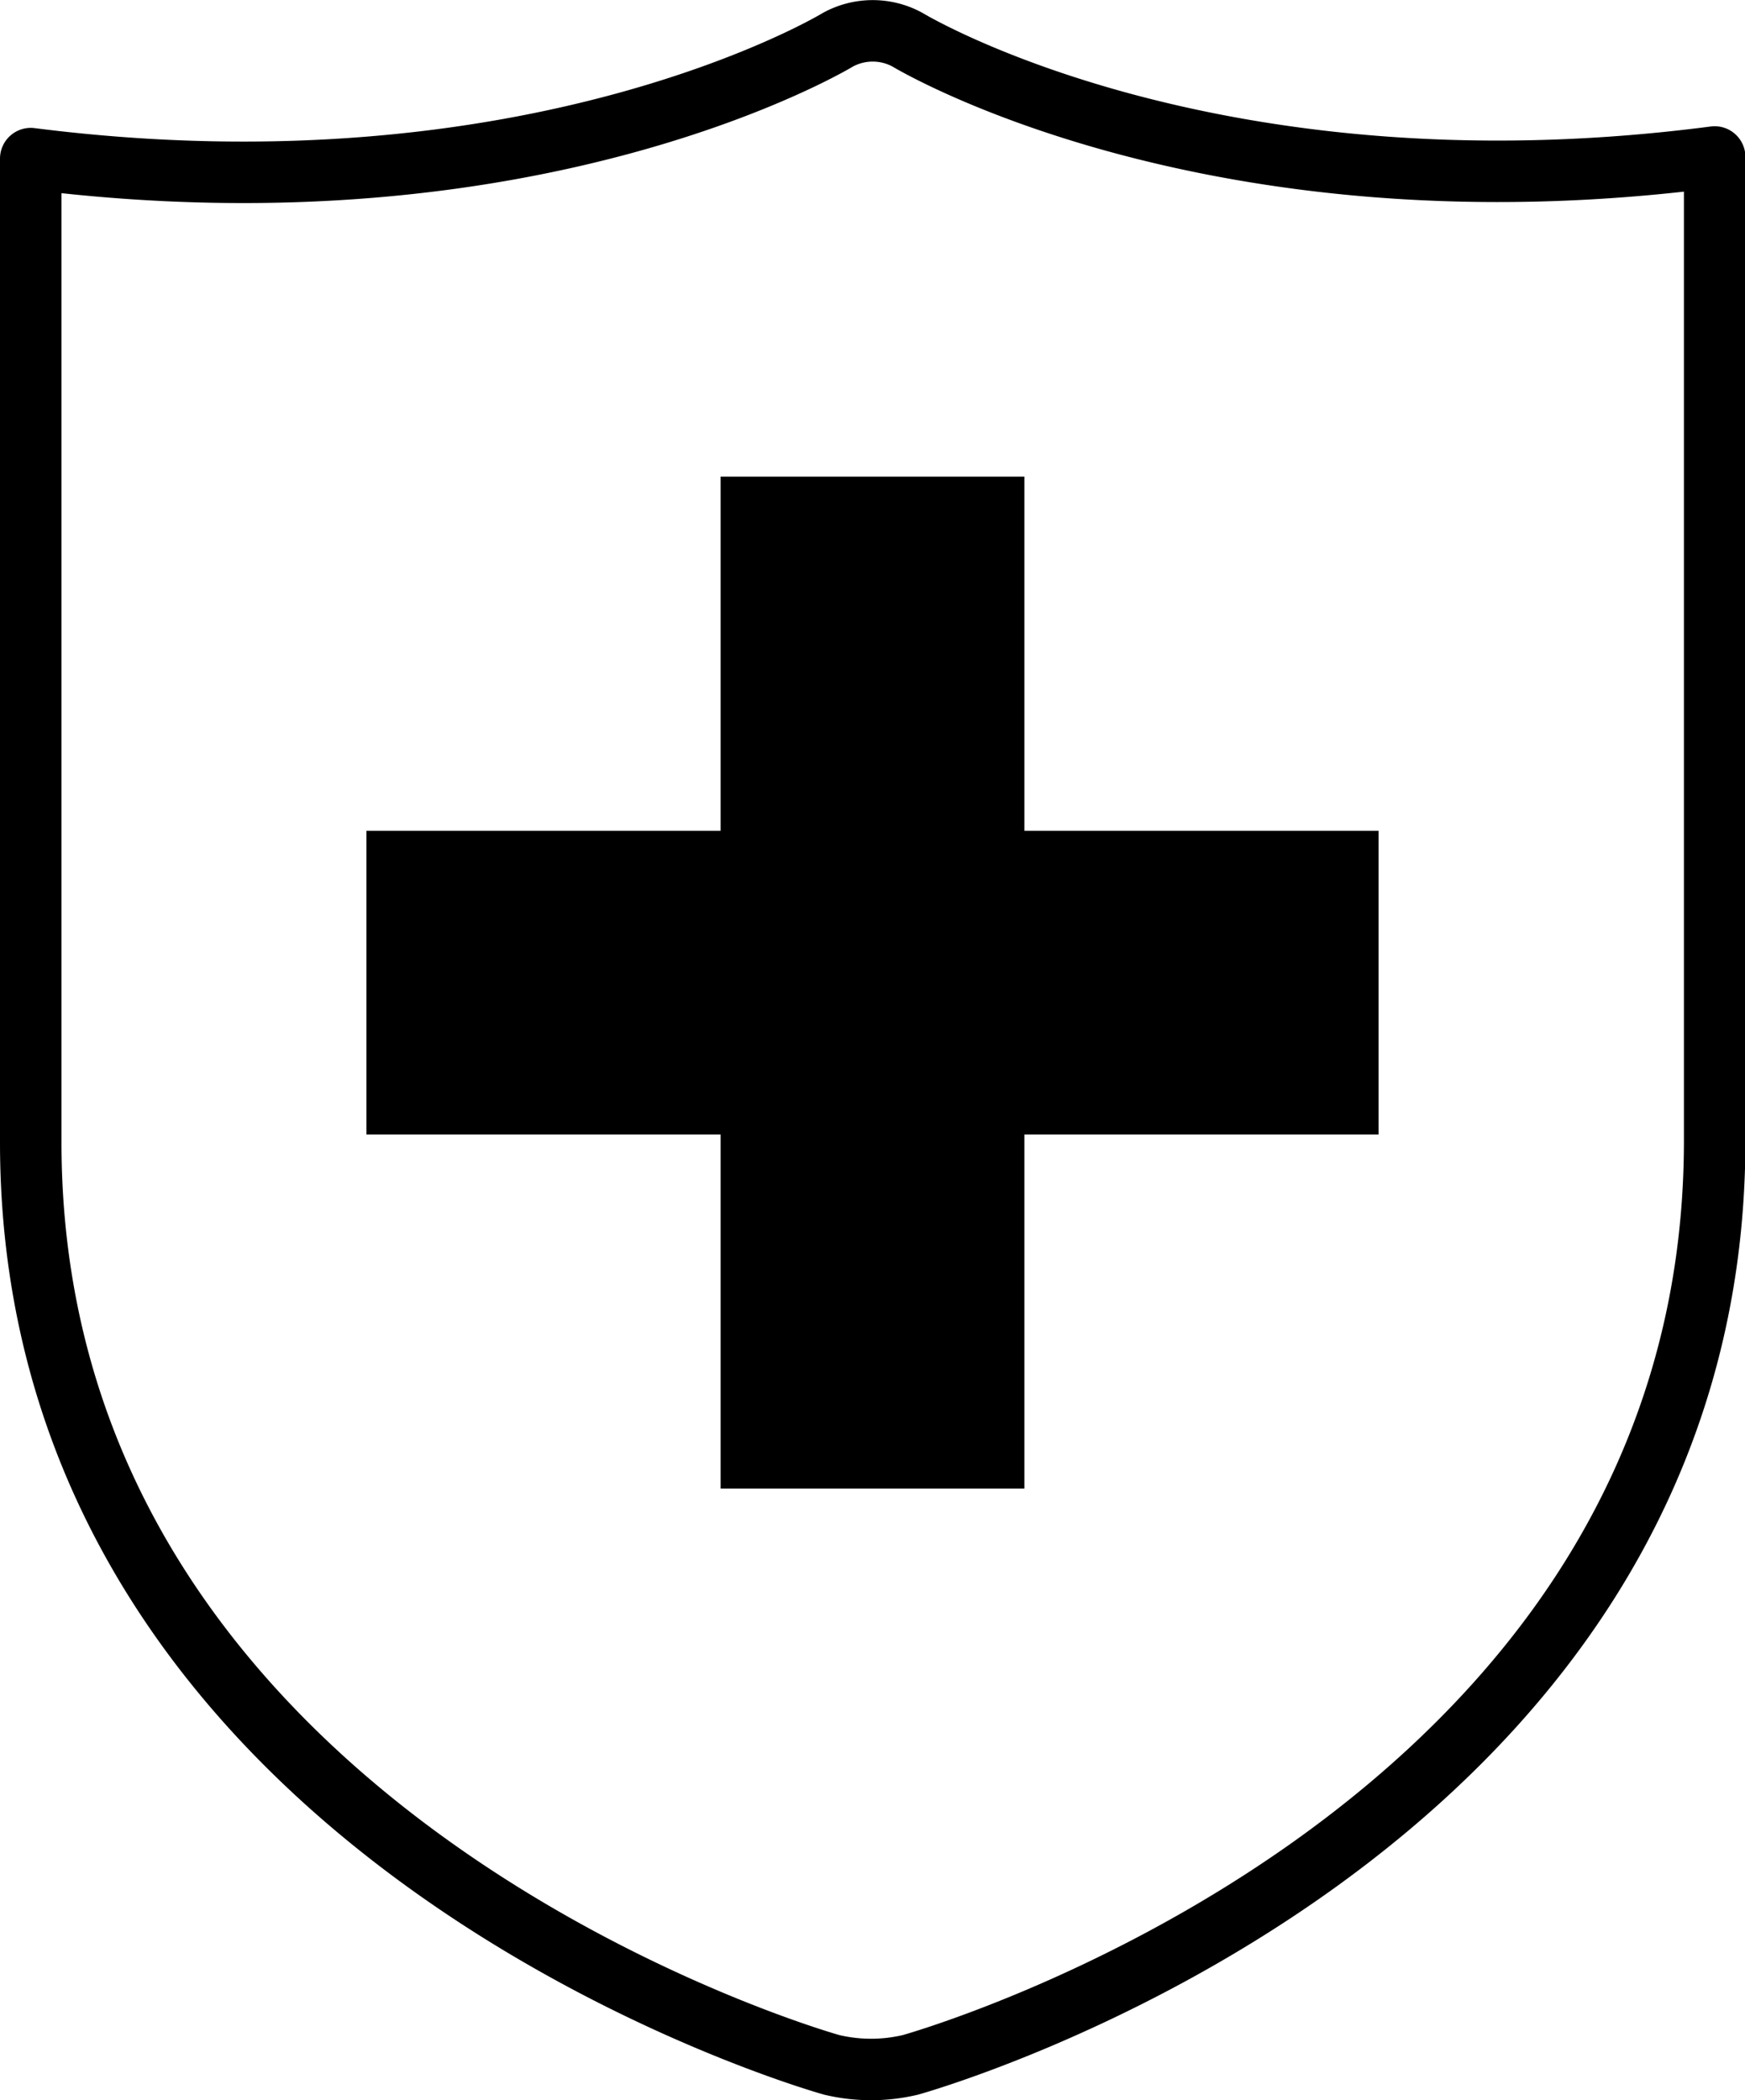
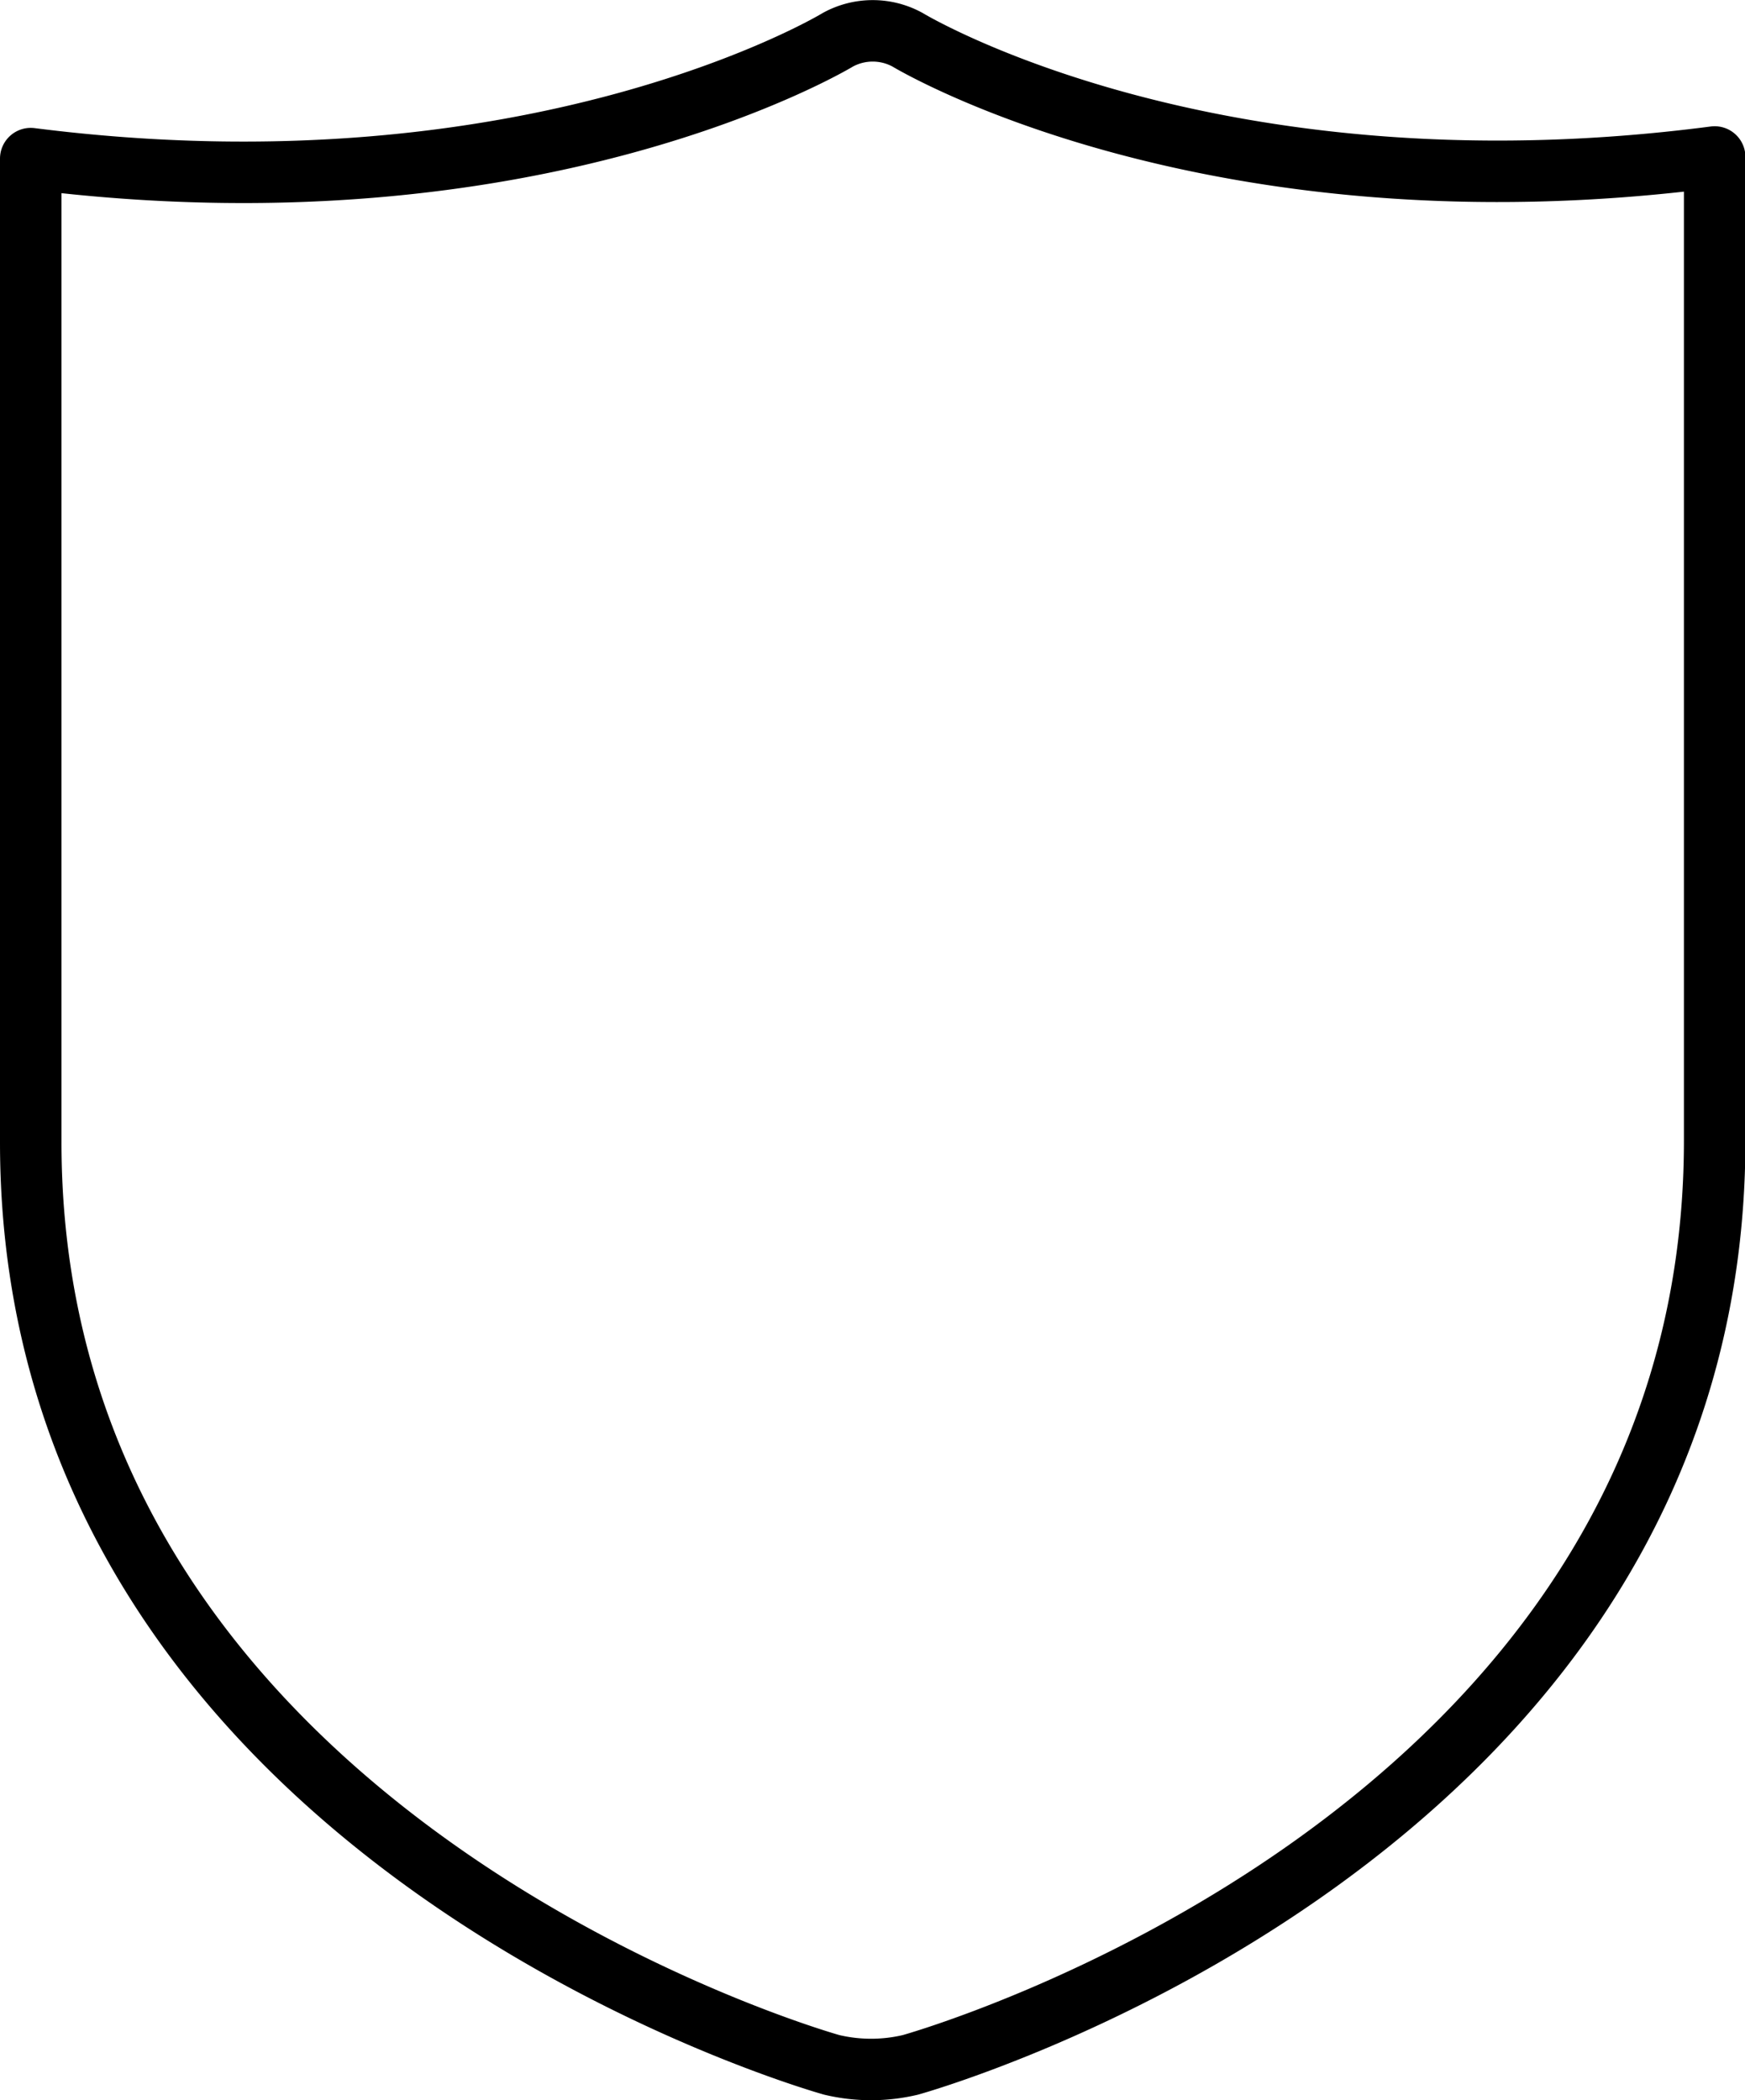
<svg xmlns="http://www.w3.org/2000/svg" id="레이어_1" data-name="레이어 1" viewBox="0 0 42.57 51.24">
  <defs>
    <style>.cls-1{fill:none;stroke:#000;stroke-linecap:round;stroke-linejoin:round;stroke-width:1.5px;}</style>
  </defs>
  <path class="cls-1" d="M29,54.83a4.15,4.15,0,0,0,1.92,0S50.54,49.4,50.54,32.28v-24C38.2,9.89,30.85,5.42,30.85,5.42a1.77,1.77,0,0,0-1.7,0S21.8,9.89,9.46,8.32v24C9.46,49.4,29,54.83,29,54.83Z" transform="translate(-8.71 -4.45)" />
-   <polygon points="33.63 20.27 24.99 20.27 24.99 11.63 17.58 11.63 17.58 20.27 8.94 20.27 8.94 27.68 17.58 27.68 17.58 36.32 24.99 36.32 24.99 27.68 33.63 27.68 33.63 20.27" />
</svg>